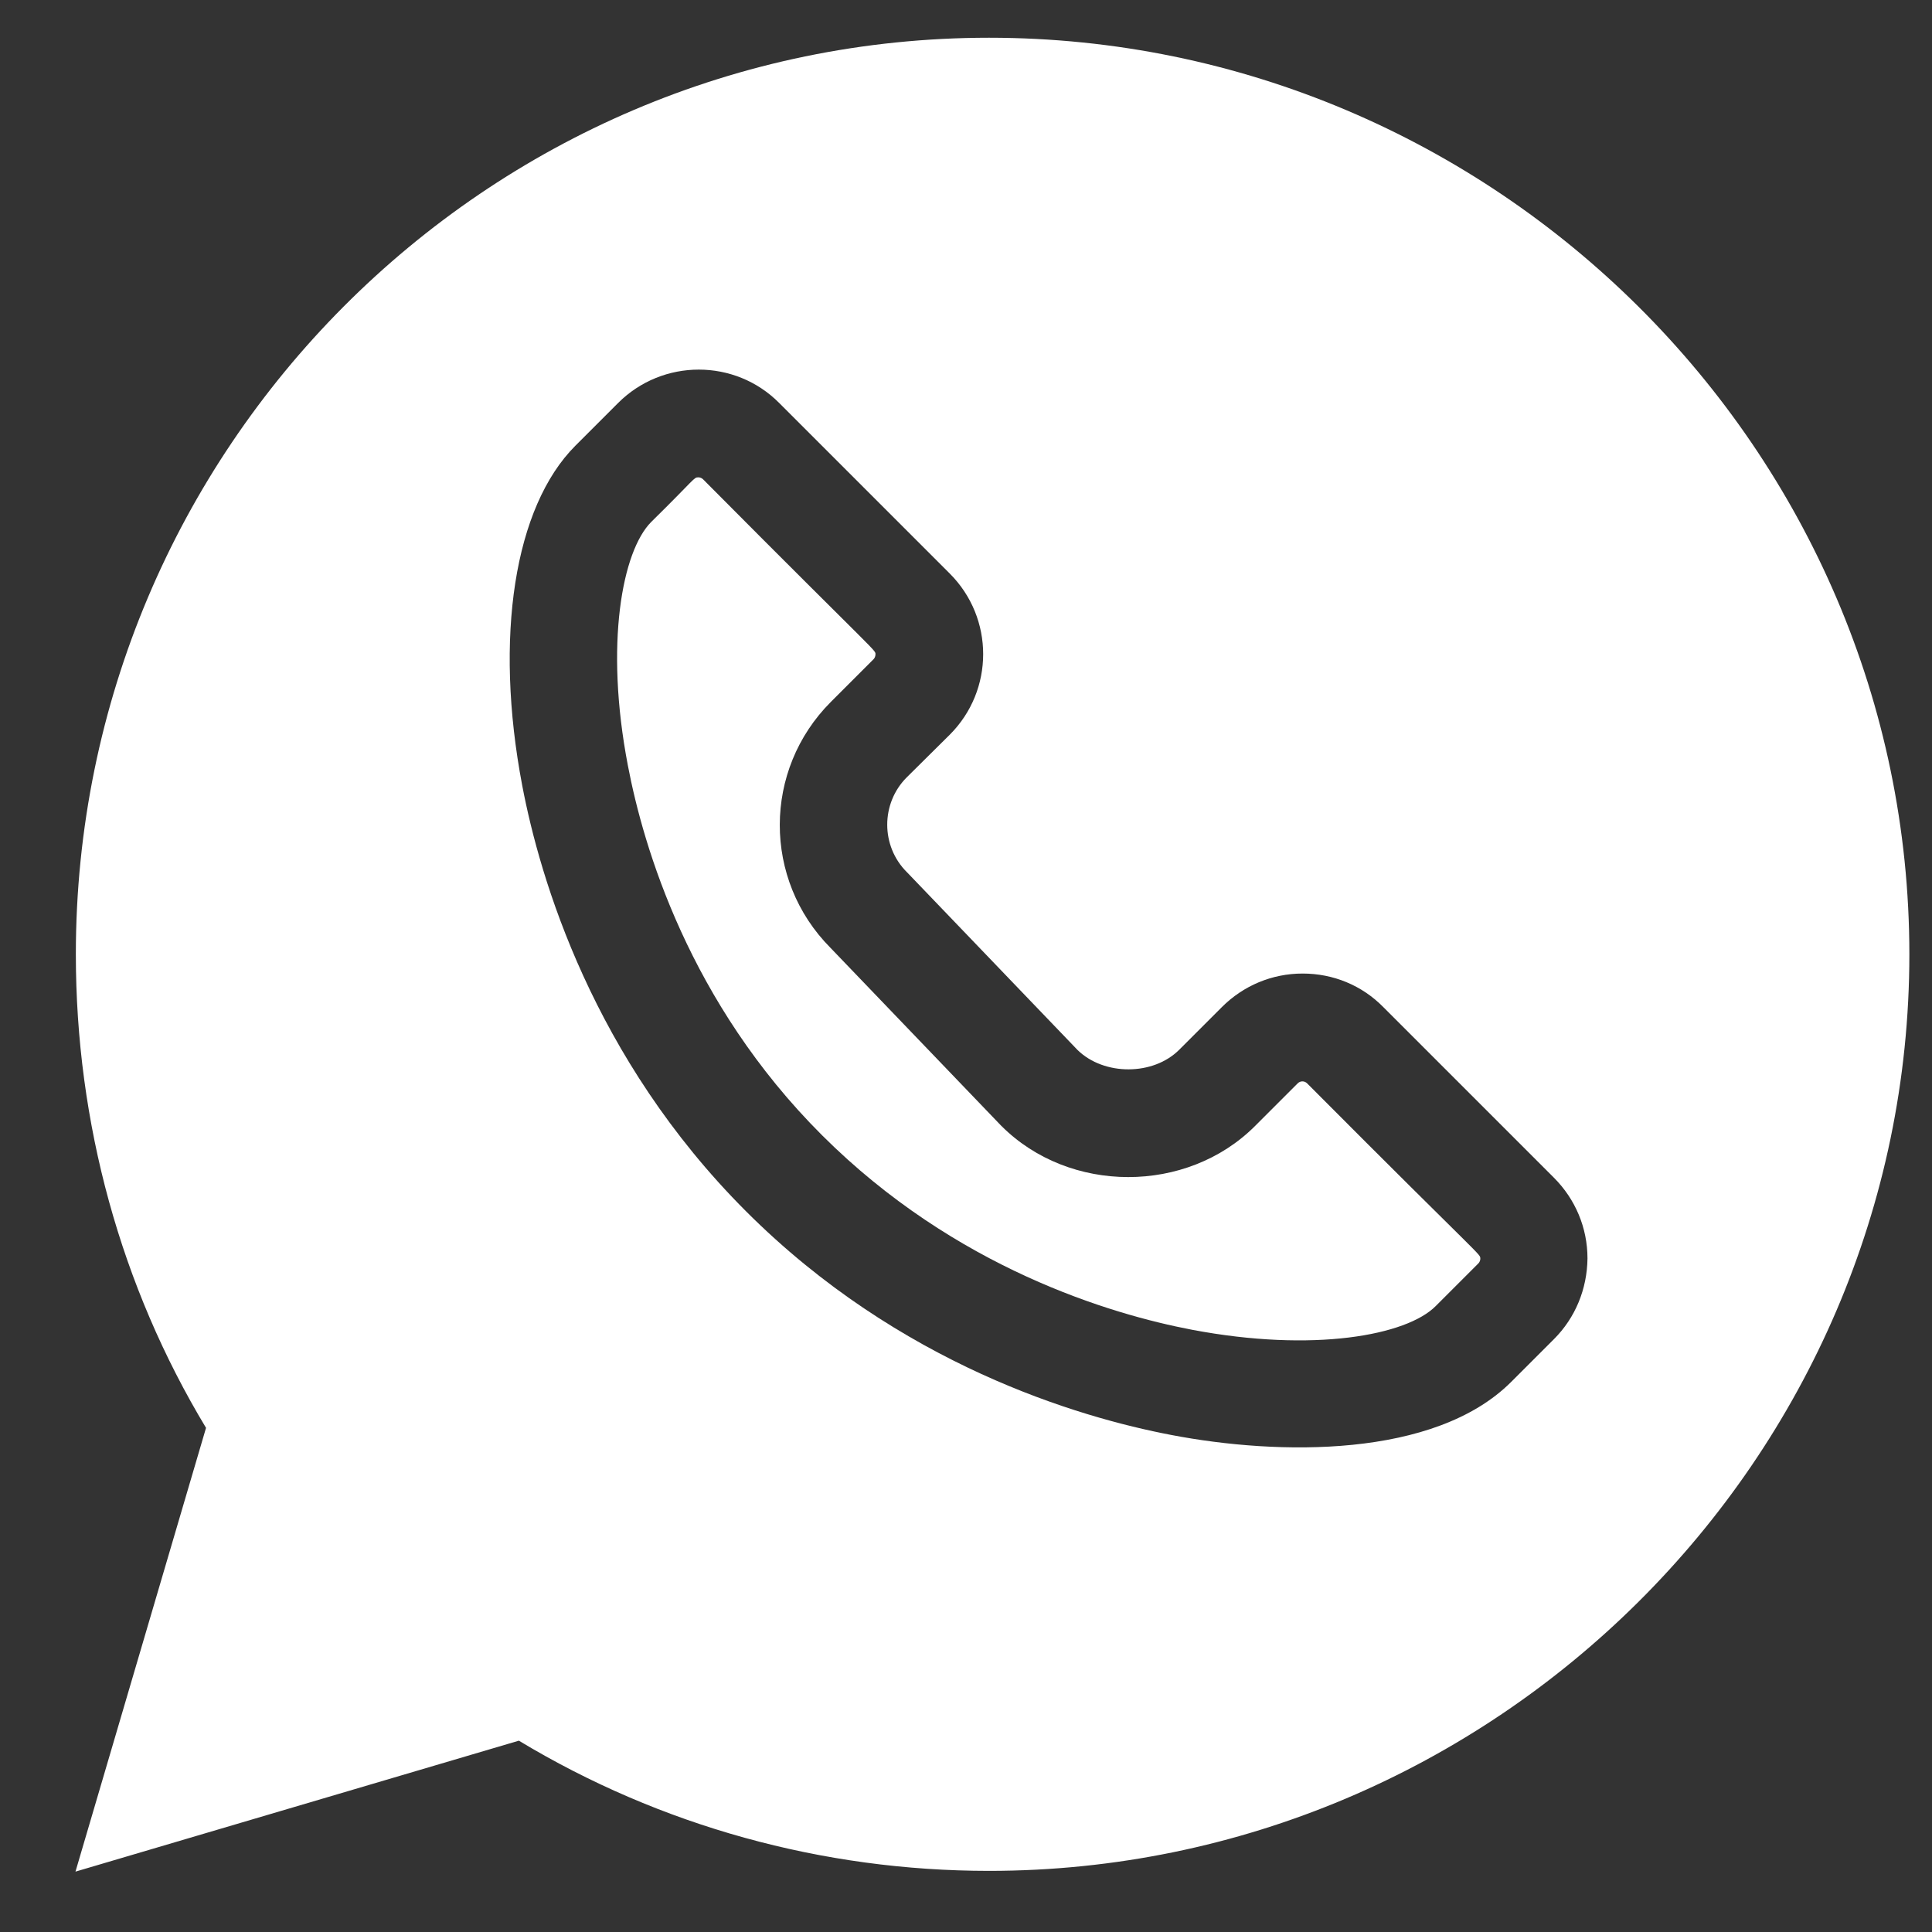
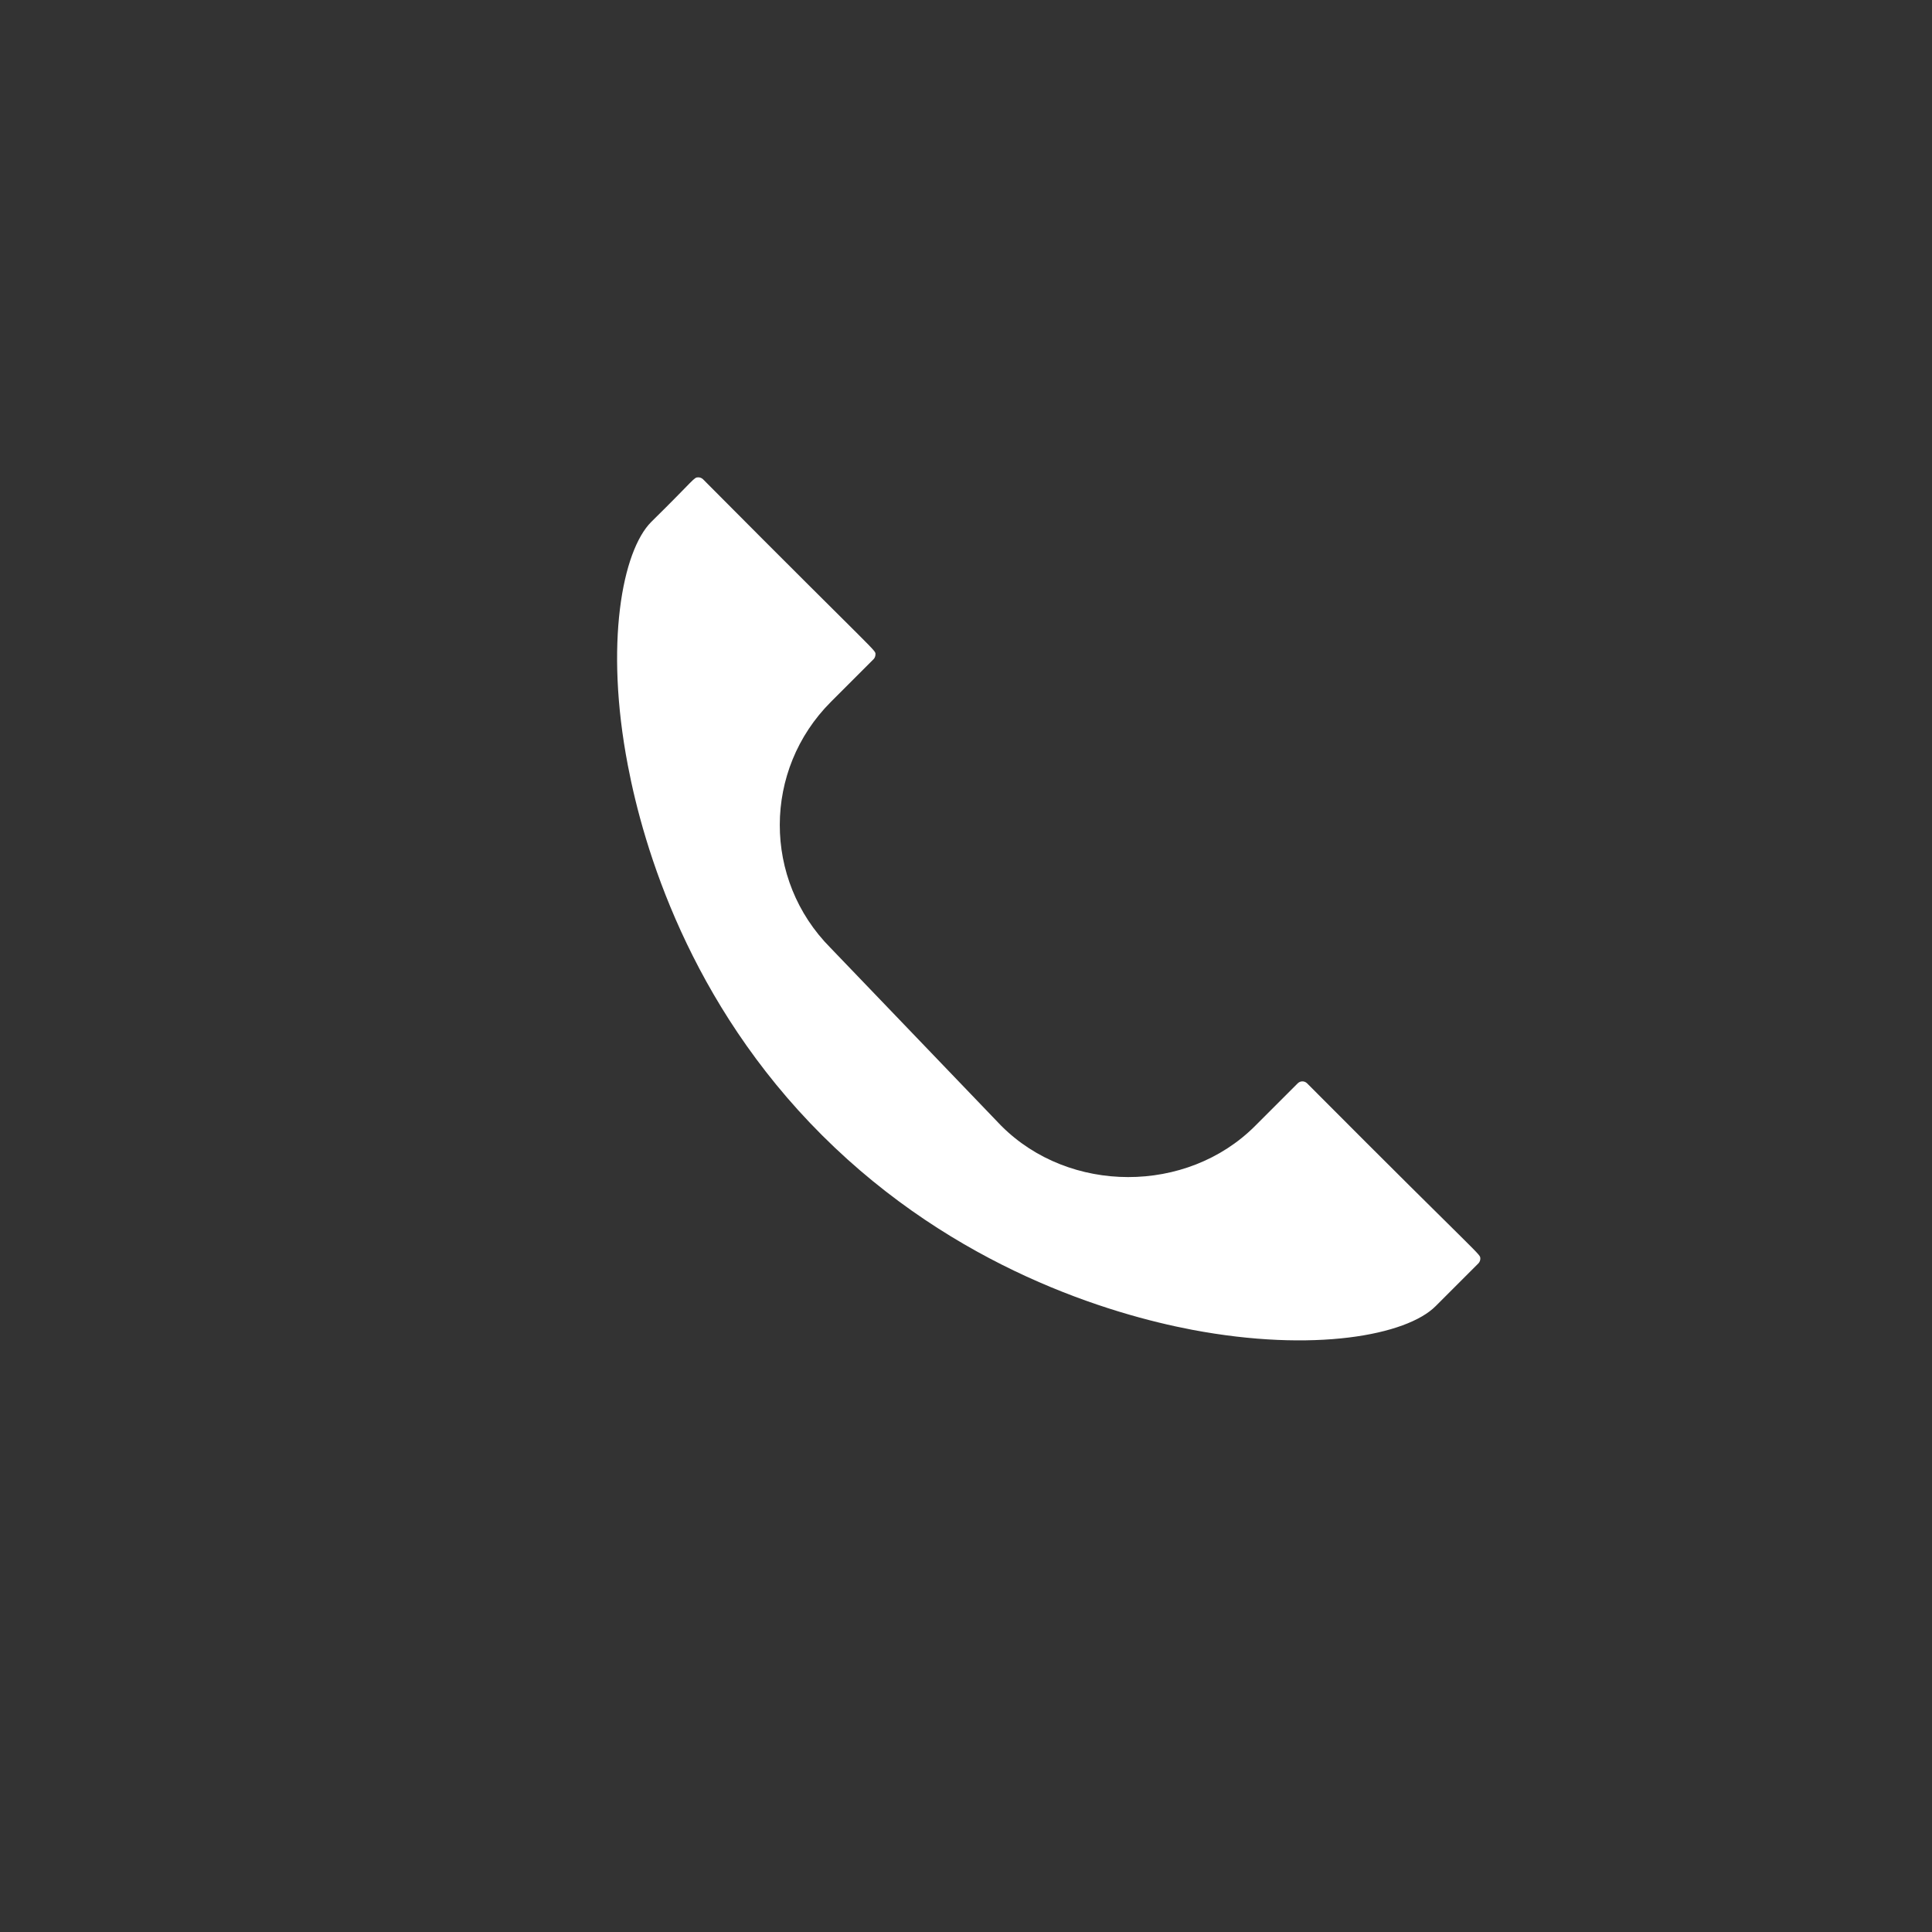
<svg xmlns="http://www.w3.org/2000/svg" version="1.1" id="Capa_1" x="0px" y="0px" viewBox="0 0 512 512" style="enable-background:new 0 0 512 512;" xml:space="preserve">
  <rect x="0" y="0" width="512" height="512" fill="#333333" stroke="none" />
  <style type="text/css">
	.st0{fill:#FFFFFF;}
</style>
  <g>
    <path class="st0" d="M346.4,287.1c-0.7-0.7-1.8-0.7-2.5,0l-11.3,11.3c-18.1,18.1-49.2,18-67.2,0c-0.1-0.1-0.1-0.1-0.2-0.2l-45.1-47   c-18-18.1-17.9-47.2,0.1-65.2l11.3-11.3c0.3-0.3,0.5-0.8,0.5-1.2c0-1.4,1.9,1.4-45.7-46.5c-0.3-0.3-0.8-0.5-1.2-0.5   c-1.3,0-0.7,0.2-12.5,11.8c-7.7,7.7-12.4,32.4-6.2,64.6c4.1,21.5,16.2,62.8,51.5,98s76.5,47.4,98,51.5c32.2,6.1,56.9,1.5,64.6-6.3   l11.3-11.3c0.3-0.3,0.5-0.8,0.5-1.2C392.2,332.1,394.1,335,346.4,287.1z" />
-     <path class="st0" d="M262.1,10c-133.4,0-242,109-242,242.9c0,44.7,11.9,88,34.5,125.5L20,496l117.5-34.7   c37.5,22.6,80.5,34.5,124.6,34.5c133.7,0,243.9-109.1,243.9-242.9C506,119.2,396,10,262.1,10z M411.8,354.9l-11.3,11.3   c-20.3,20.3-61.8,19.5-90,14.1c-24.7-4.7-72.2-18.7-112.8-59.3s-54.6-88.1-59.3-112.8c-7.5-39.4-2.1-73.9,14.1-90.1v0l11.3-11.3   c11.8-11.8,31-11.8,42.7,0l45.2,45.2c11.8,11.8,11.8,30.9,0,42.7L240.3,206c-6.9,6.9-6.9,18.2,0,25.1c0.1,0.1,0.1,0.1,0.2,0.2   l45.1,47c7,6.8,20,6.8,26.9-0.1l11.3-11.3c5.7-5.7,13.3-8.9,21.4-8.9c8.1,0,15.7,3.1,21.4,8.9l45.2,45.2c5.7,5.7,8.9,13.3,8.9,21.4   C420.6,341.6,417.5,349.2,411.8,354.9z" />
  </g>
</svg>